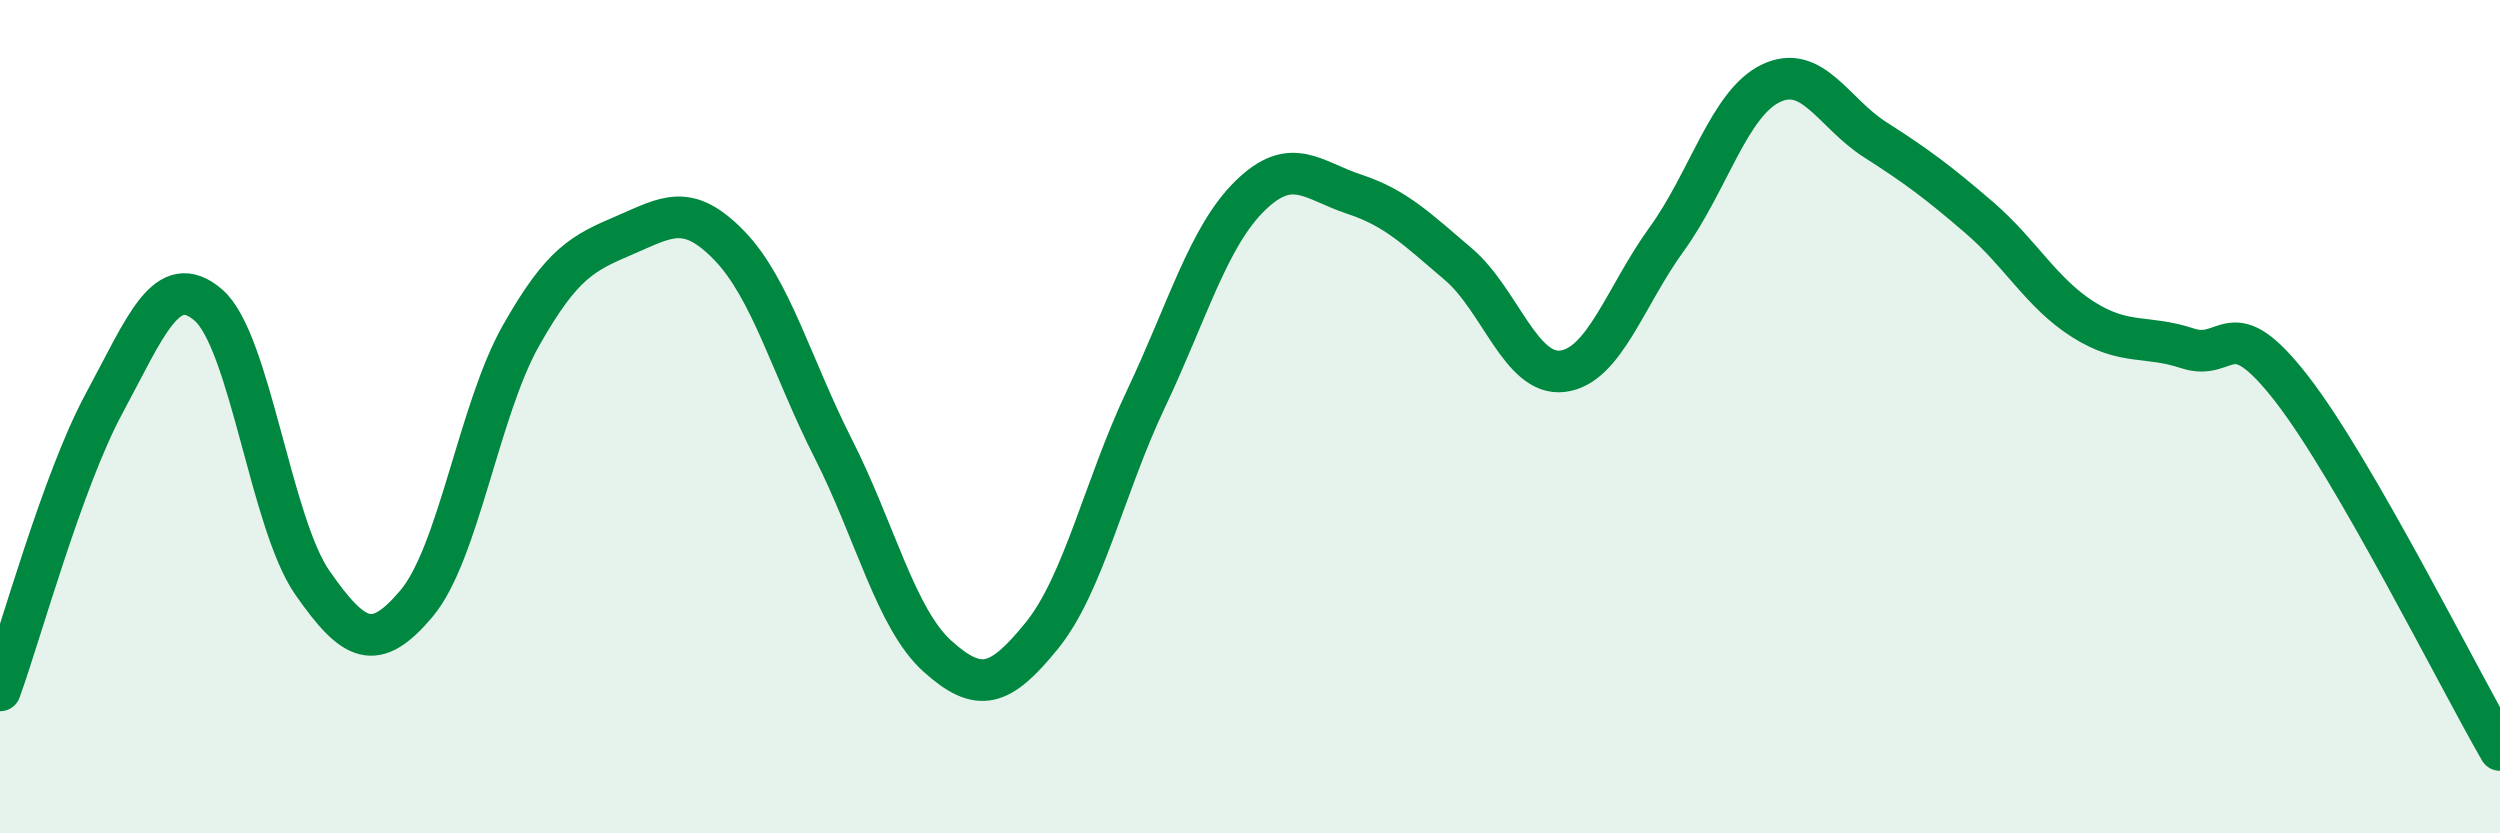
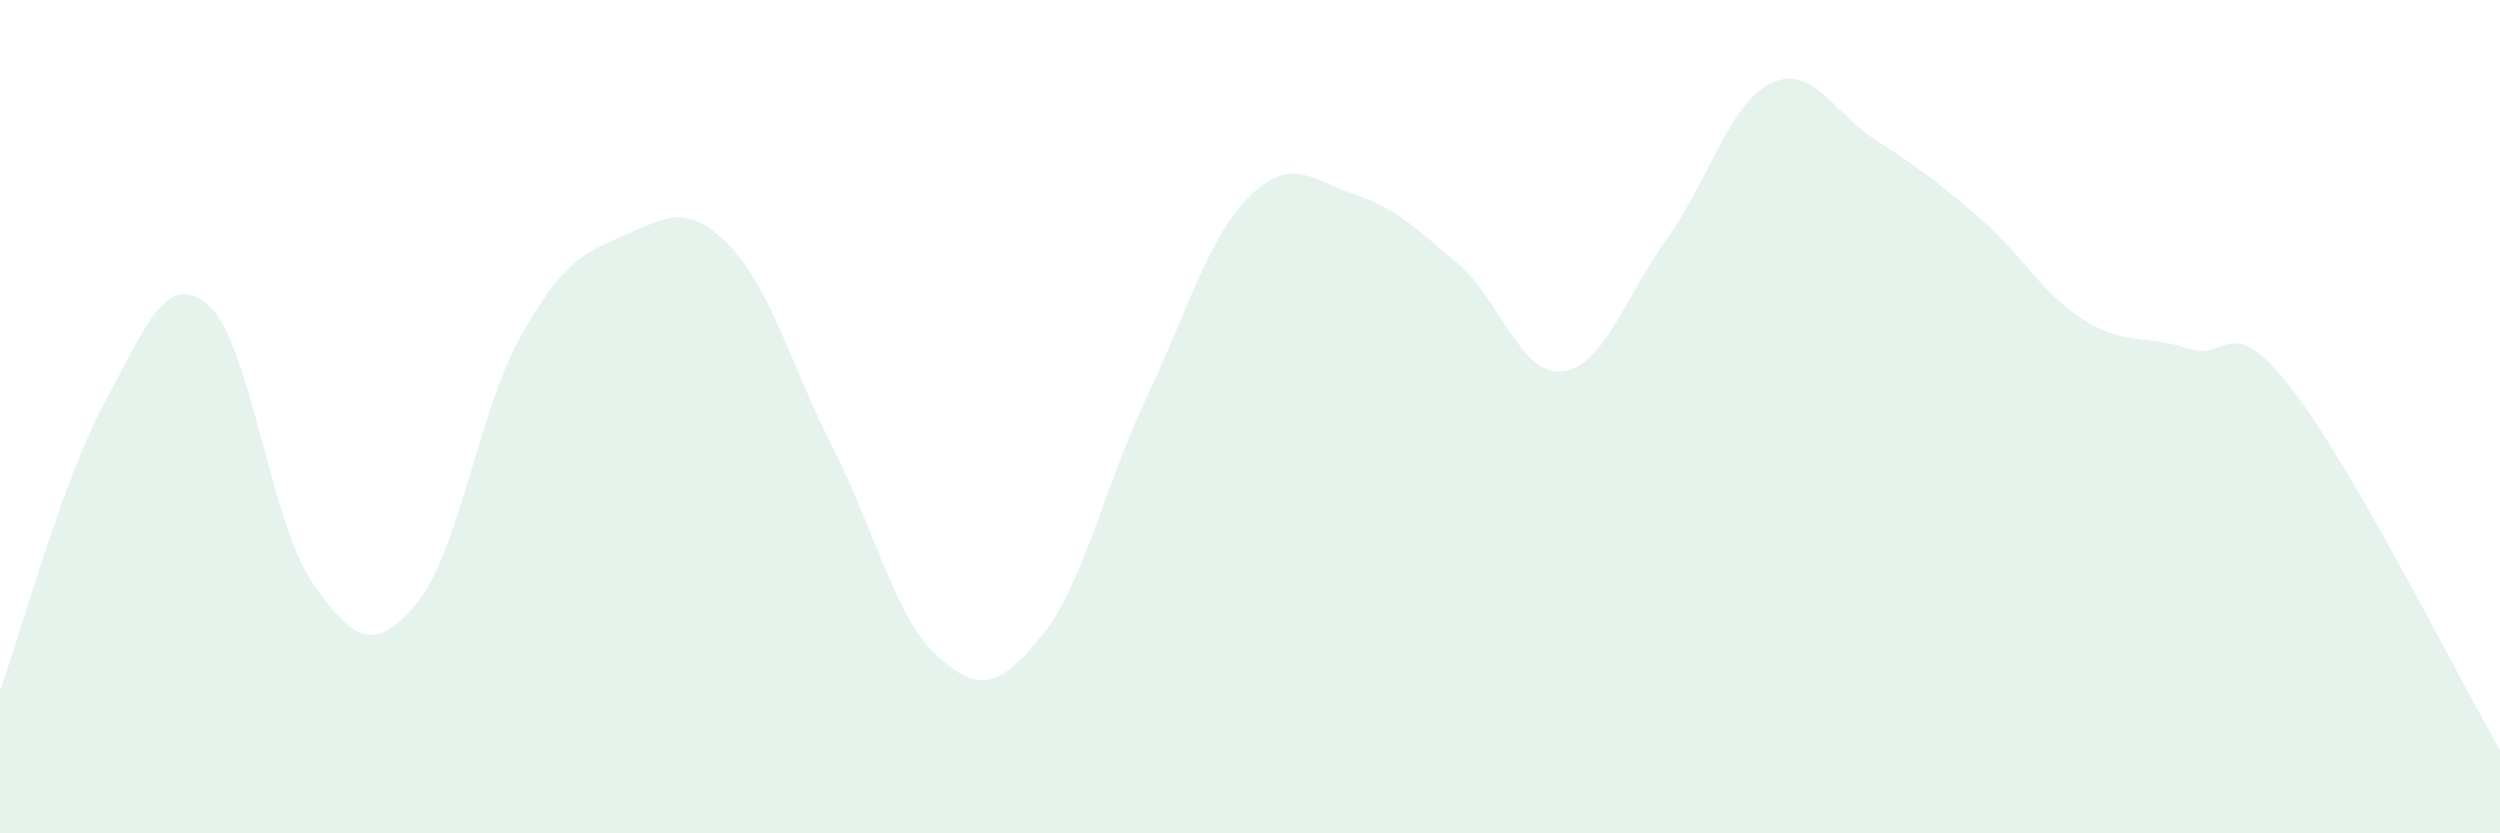
<svg xmlns="http://www.w3.org/2000/svg" width="60" height="20" viewBox="0 0 60 20">
  <path d="M 0,16.57 C 0.5,15.19 1.5,11.53 2.5,9.68 C 3.5,7.83 4,6.46 5,7.32 C 6,8.18 6.5,12.56 7.5,13.99 C 8.5,15.42 9,15.67 10,14.48 C 11,13.29 11.5,9.83 12.5,8.06 C 13.5,6.29 14,6.07 15,5.64 C 16,5.21 16.5,4.86 17.5,5.89 C 18.5,6.92 19,8.8 20,10.77 C 21,12.74 21.5,14.85 22.5,15.75 C 23.5,16.65 24,16.49 25,15.26 C 26,14.03 26.5,11.69 27.5,9.58 C 28.5,7.47 29,5.68 30,4.7 C 31,3.72 31.5,4.33 32.5,4.66 C 33.5,4.99 34,5.49 35,6.34 C 36,7.19 36.5,9.03 37.5,8.91 C 38.5,8.79 39,7.12 40,5.74 C 41,4.36 41.5,2.48 42.5,2 C 43.5,1.52 44,2.71 45,3.35 C 46,3.99 46.5,4.36 47.5,5.22 C 48.5,6.08 49,7.04 50,7.67 C 51,8.3 51.5,8.03 52.5,8.36 C 53.5,8.69 53.5,7.4 55,9.33 C 56.5,11.26 59,16.27 60,18L60 20L0 20Z" fill="#008740" opacity="0.1" stroke-linecap="round" stroke-linejoin="round" />
-   <path d="M 0,16.57 C 0.5,15.19 1.5,11.53 2.5,9.68 C 3.5,7.83 4,6.46 5,7.32 C 6,8.18 6.5,12.56 7.5,13.99 C 8.5,15.42 9,15.67 10,14.48 C 11,13.29 11.5,9.83 12.5,8.06 C 13.5,6.29 14,6.07 15,5.64 C 16,5.21 16.5,4.86 17.5,5.89 C 18.5,6.92 19,8.8 20,10.77 C 21,12.74 21.5,14.85 22.5,15.75 C 23.5,16.65 24,16.49 25,15.26 C 26,14.03 26.5,11.69 27.5,9.58 C 28.5,7.47 29,5.68 30,4.7 C 31,3.72 31.5,4.33 32.5,4.66 C 33.5,4.99 34,5.49 35,6.34 C 36,7.19 36.5,9.03 37.5,8.91 C 38.5,8.79 39,7.12 40,5.74 C 41,4.36 41.5,2.48 42.5,2 C 43.5,1.52 44,2.71 45,3.35 C 46,3.99 46.5,4.36 47.5,5.22 C 48.5,6.08 49,7.04 50,7.67 C 51,8.3 51.5,8.03 52.5,8.36 C 53.5,8.69 53.5,7.4 55,9.33 C 56.5,11.26 59,16.27 60,18" stroke="#008740" stroke-width="1" fill="none" stroke-linecap="round" stroke-linejoin="round" />
</svg>